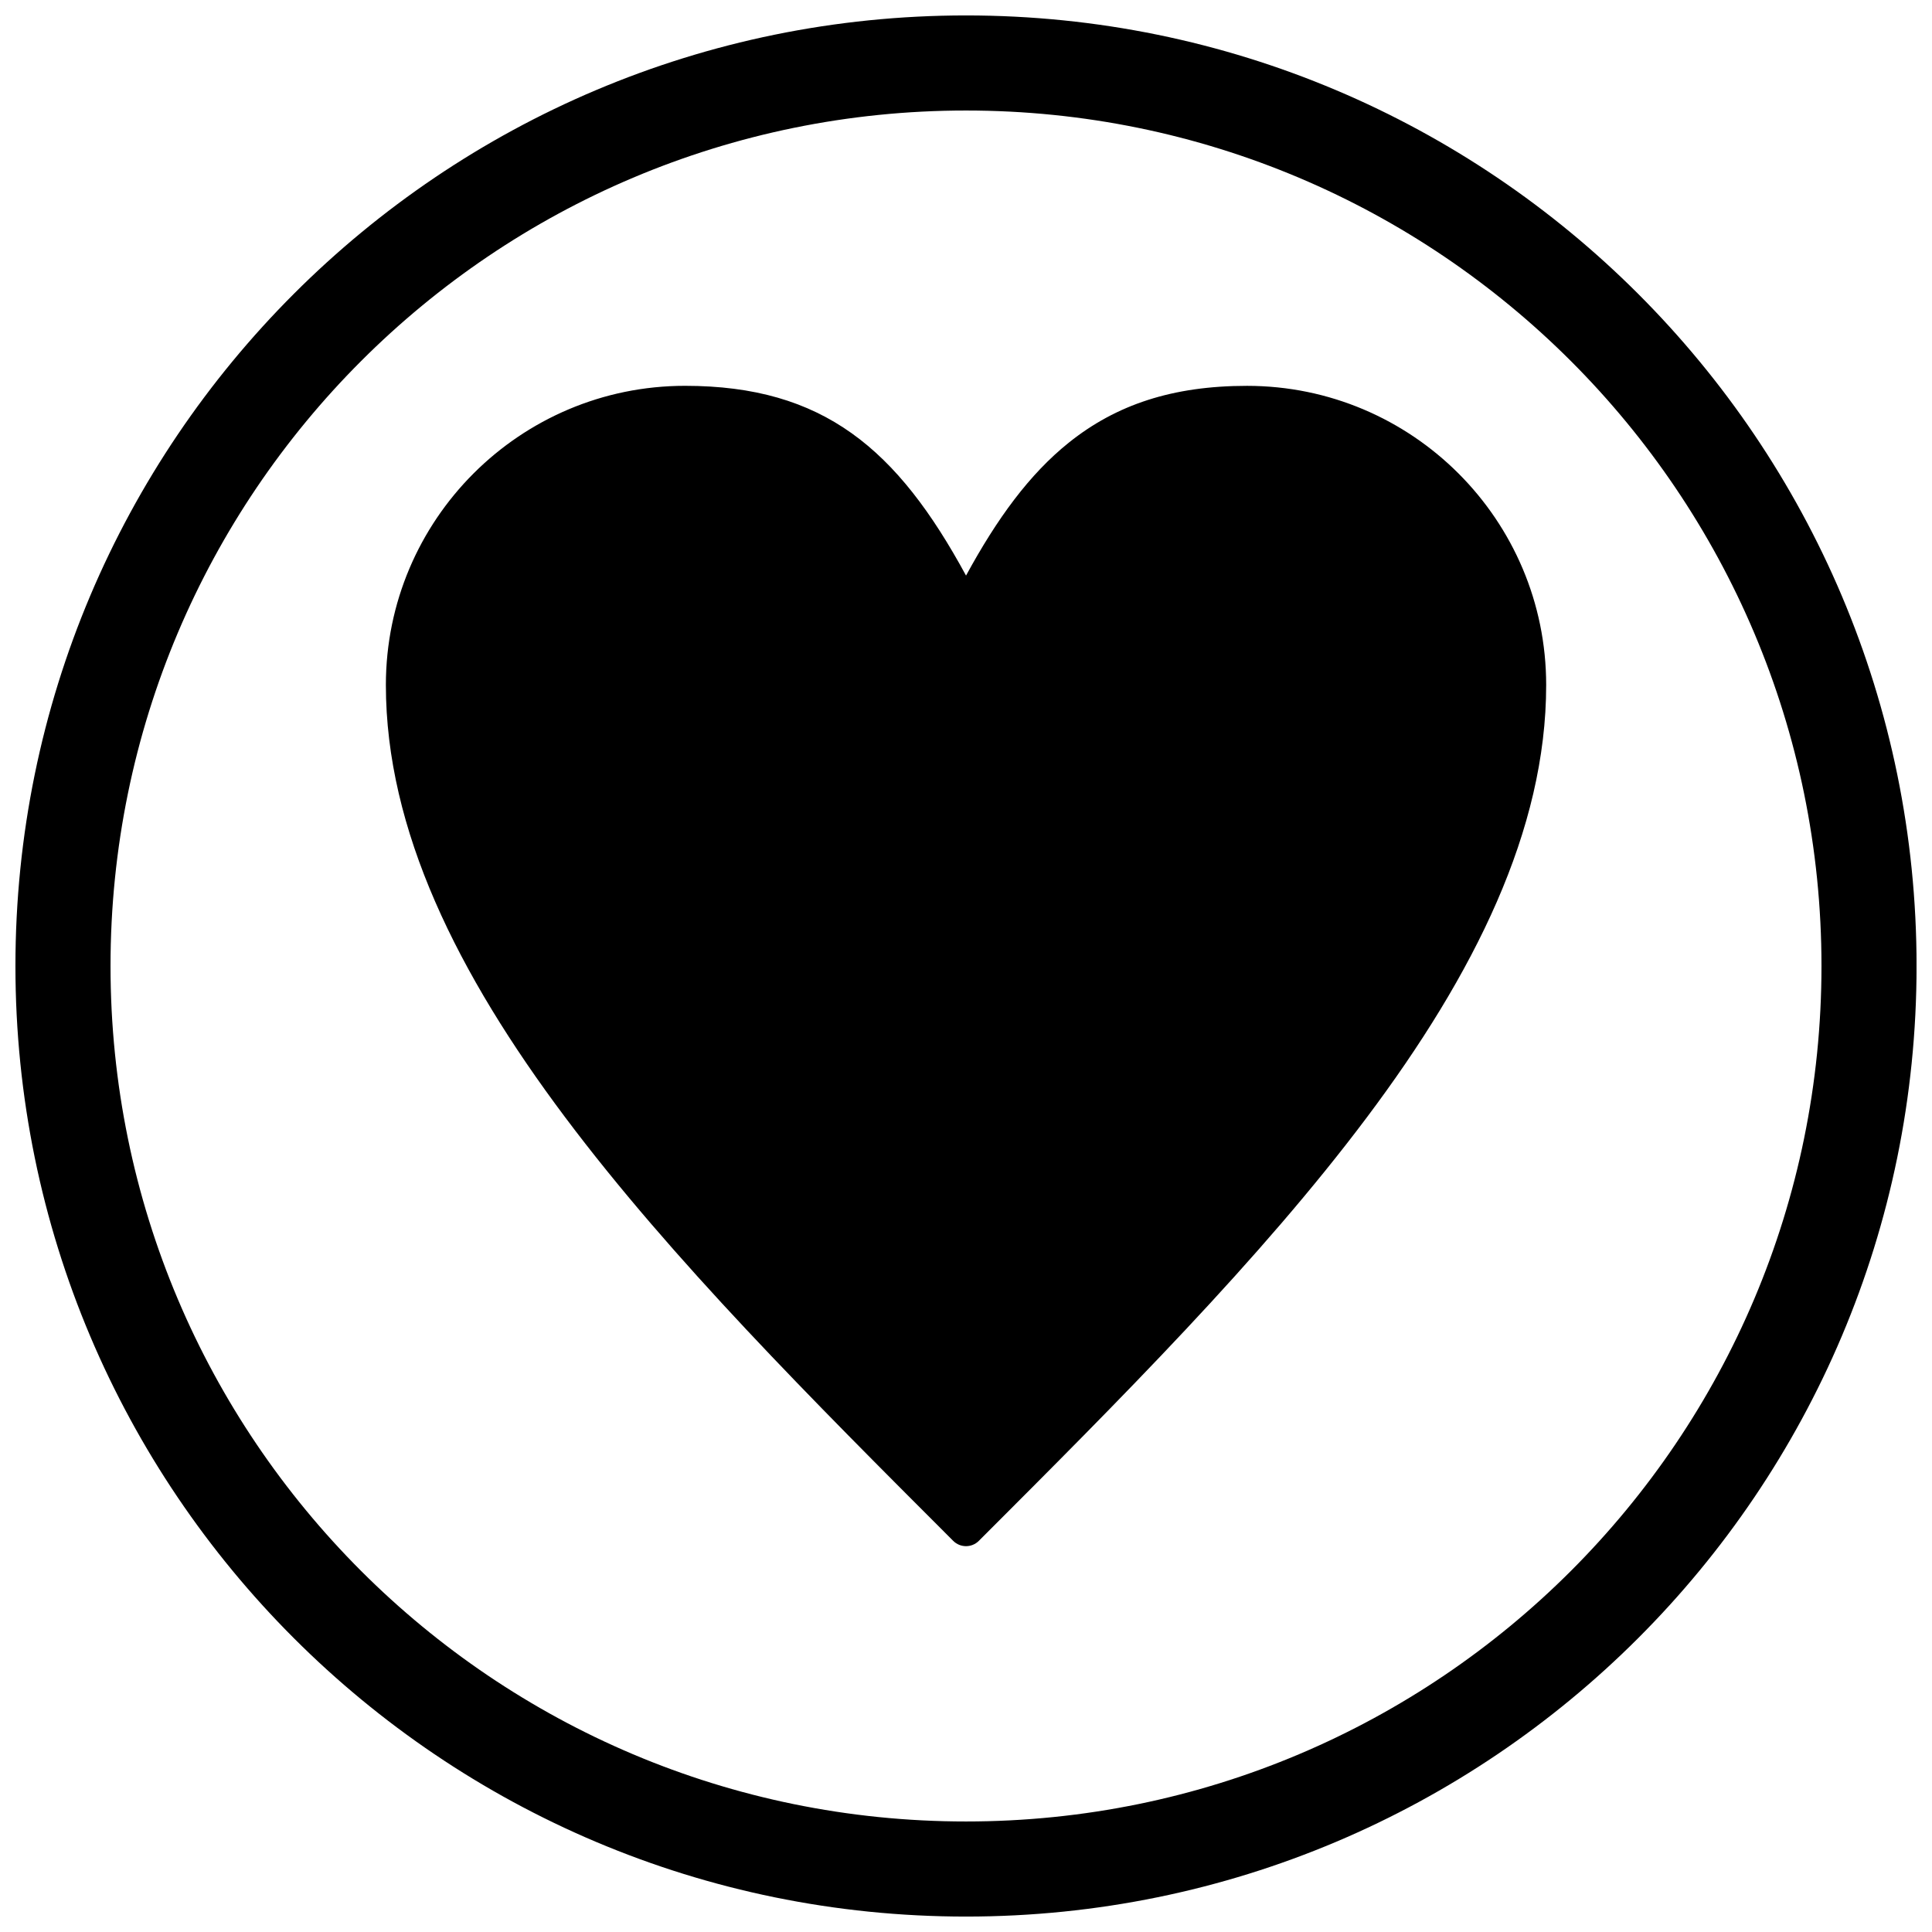
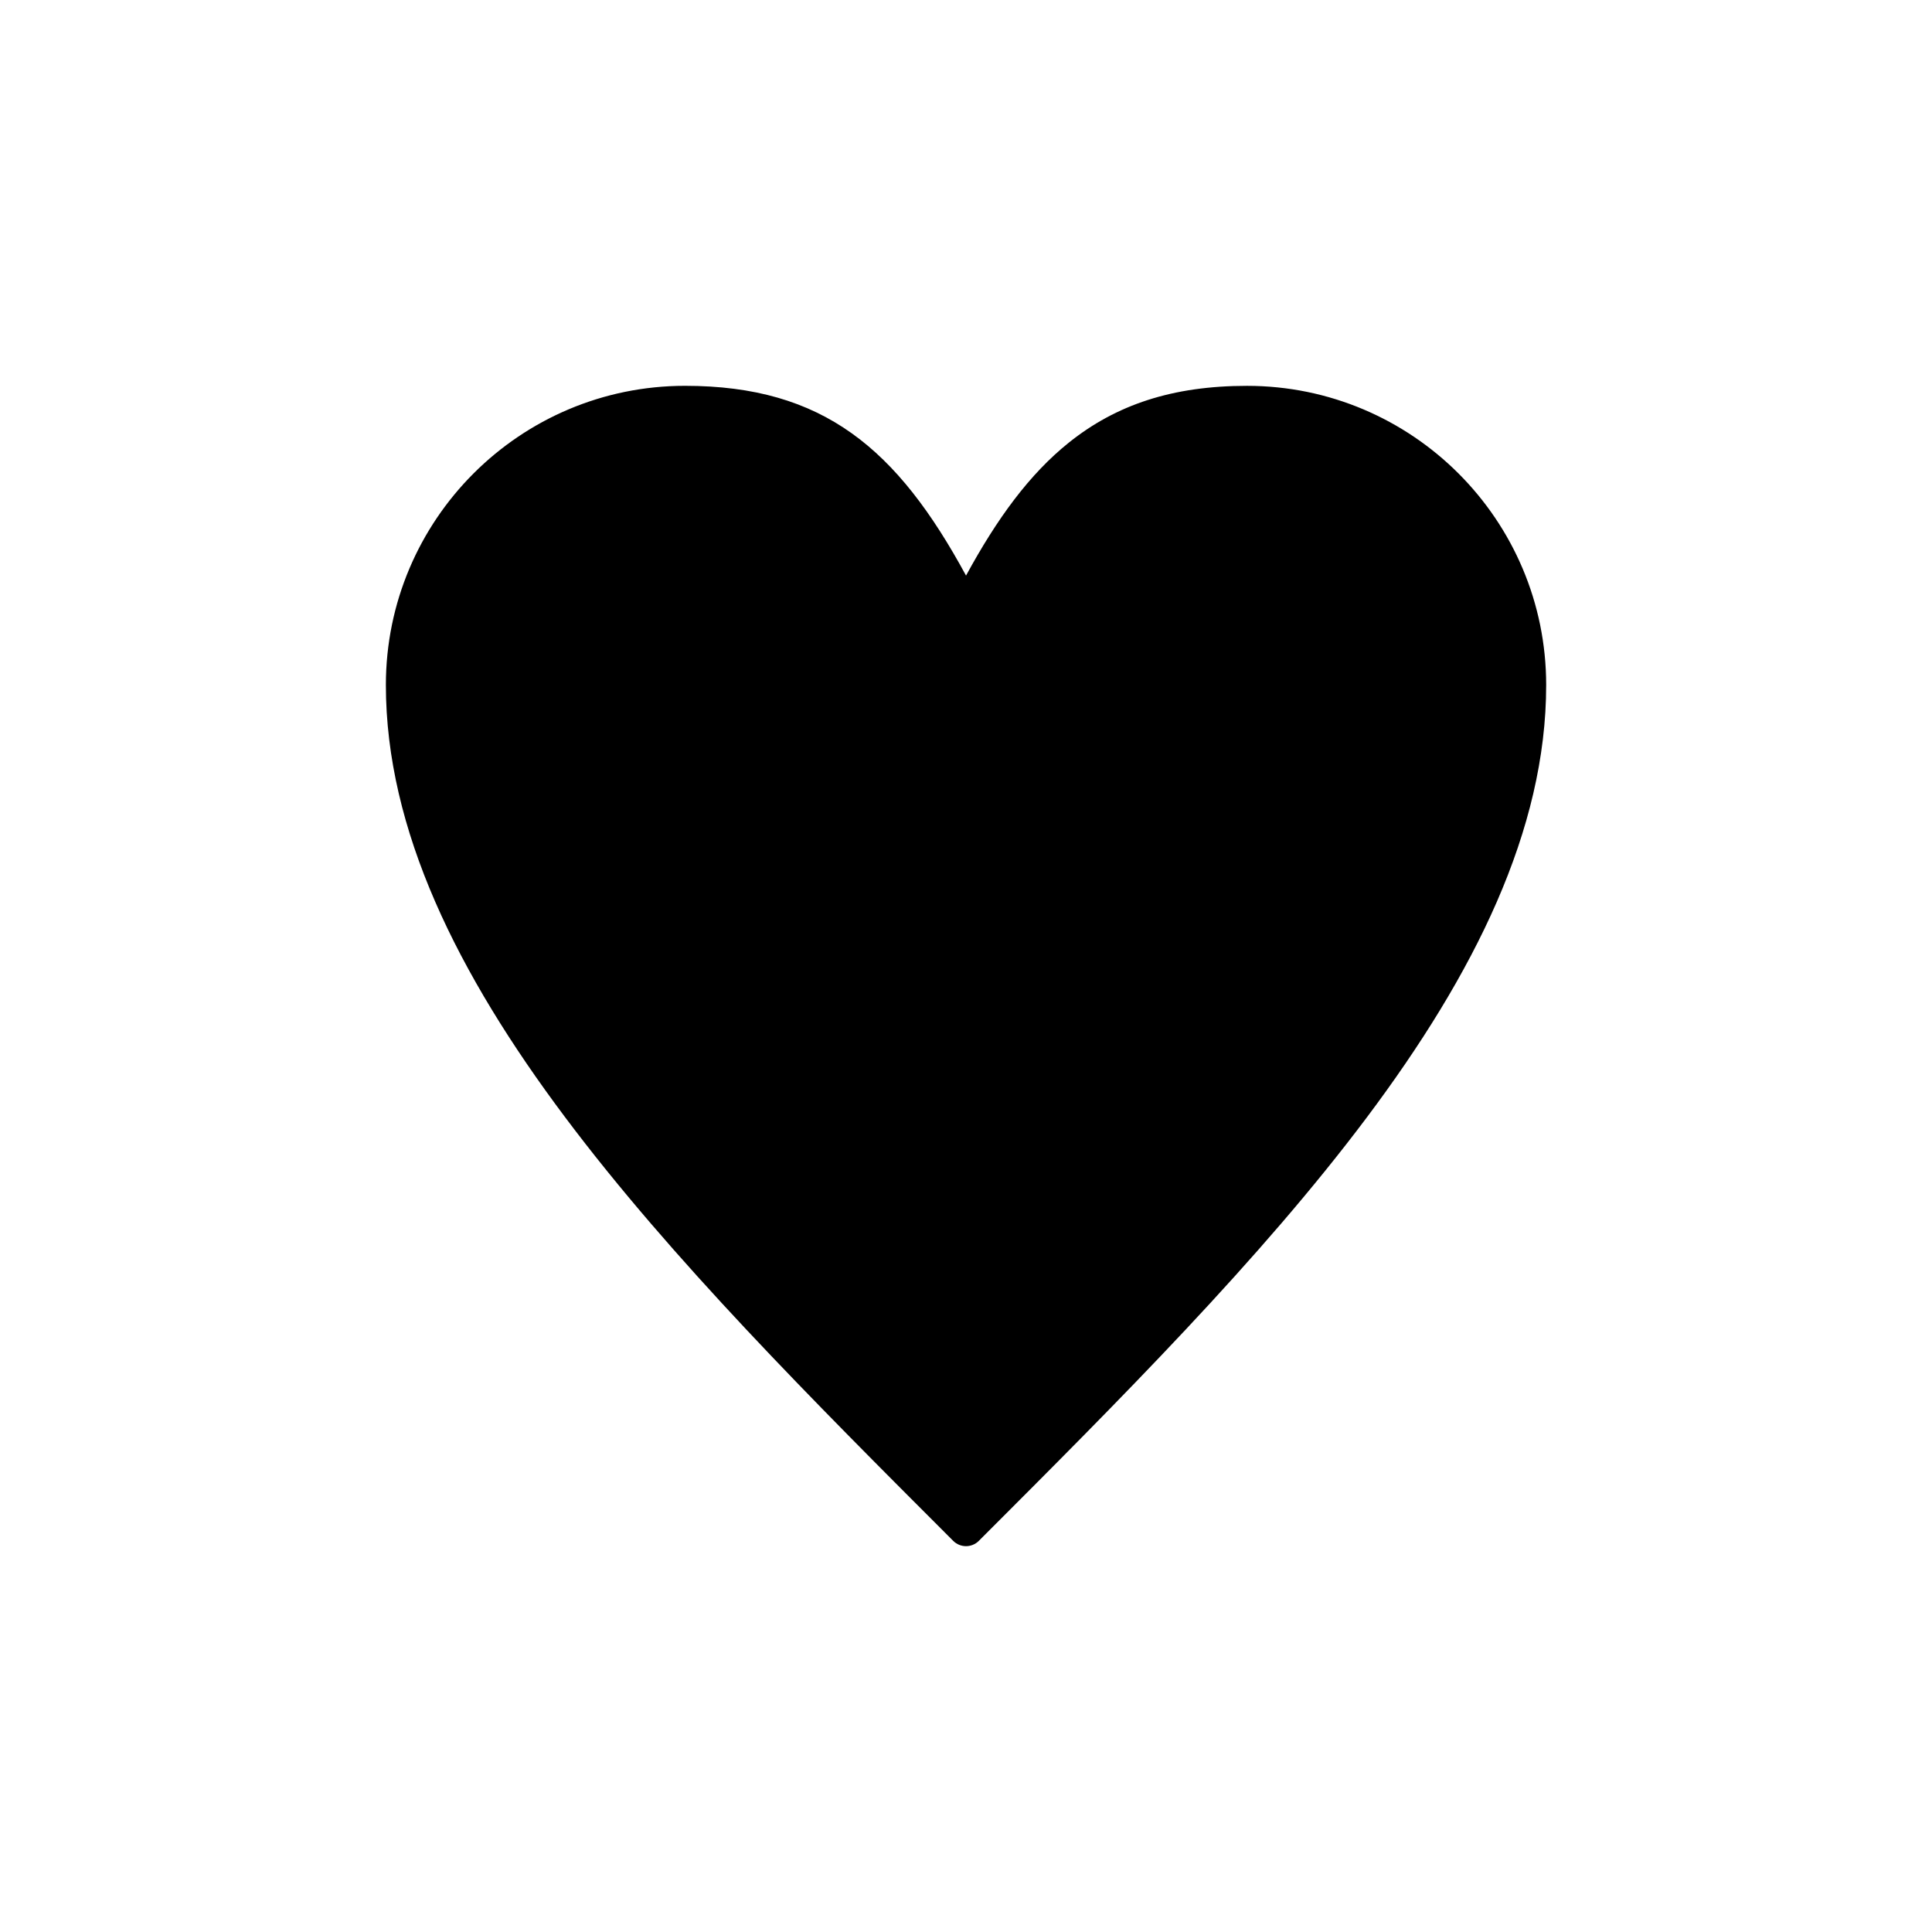
<svg xmlns="http://www.w3.org/2000/svg" width="800px" height="800px" version="1.1" viewBox="144 144 512 512">
  <defs>
    <clipPath id="a">
-       <path d="m148.09 148.09h503.81v503.81h-503.81z" />
-     </clipPath>
+       </clipPath>
  </defs>
  <path d="m400 296.55c8.25-15.168 16.828-26.91 27.27-35.266 12.527-10.023 27.438-15.031 47.203-15.031 21.879 0 41.699 8.879 56.051 23.227 14.348 14.348 23.227 34.168 23.227 56.051 0 38.414-19.008 76.562-47.52 114.58-28.207 37.613-65.52 74.922-102.83 112.23l-3.398-3.398 3.398 3.398c-1.875 1.875-4.918 1.875-6.793 0l-0.027-0.027c-37.301-37.301-74.602-74.605-102.8-112.21-28.512-38.016-47.52-76.168-47.52-114.58 0-21.879 8.879-41.699 23.227-56.051 14.348-14.348 34.168-23.227 56.051-23.227 36.707 0 56.273 16.77 74.473 50.297z" />
  <g clip-path="url(#a)">
-     <path d="m400 148.09c139.12 0 251.91 112.78 251.91 251.91s-112.78 251.91-251.91 251.91-251.91-112.78-251.91-251.91 112.78-251.91 251.91-251.91zm0 25.199c125.21 0 226.71 101.5 226.71 226.71s-101.5 226.71-226.71 226.71-226.71-101.5-226.71-226.71 101.5-226.71 226.71-226.71z" fill-rule="evenodd" />
+     <path d="m400 148.09c139.12 0 251.91 112.78 251.91 251.91s-112.78 251.91-251.91 251.91-251.91-112.78-251.91-251.91 112.78-251.91 251.91-251.91zm0 25.199s-101.5 226.71-226.71 226.71-226.71-101.5-226.71-226.71 101.5-226.71 226.71-226.71z" fill-rule="evenodd" />
  </g>
</svg>